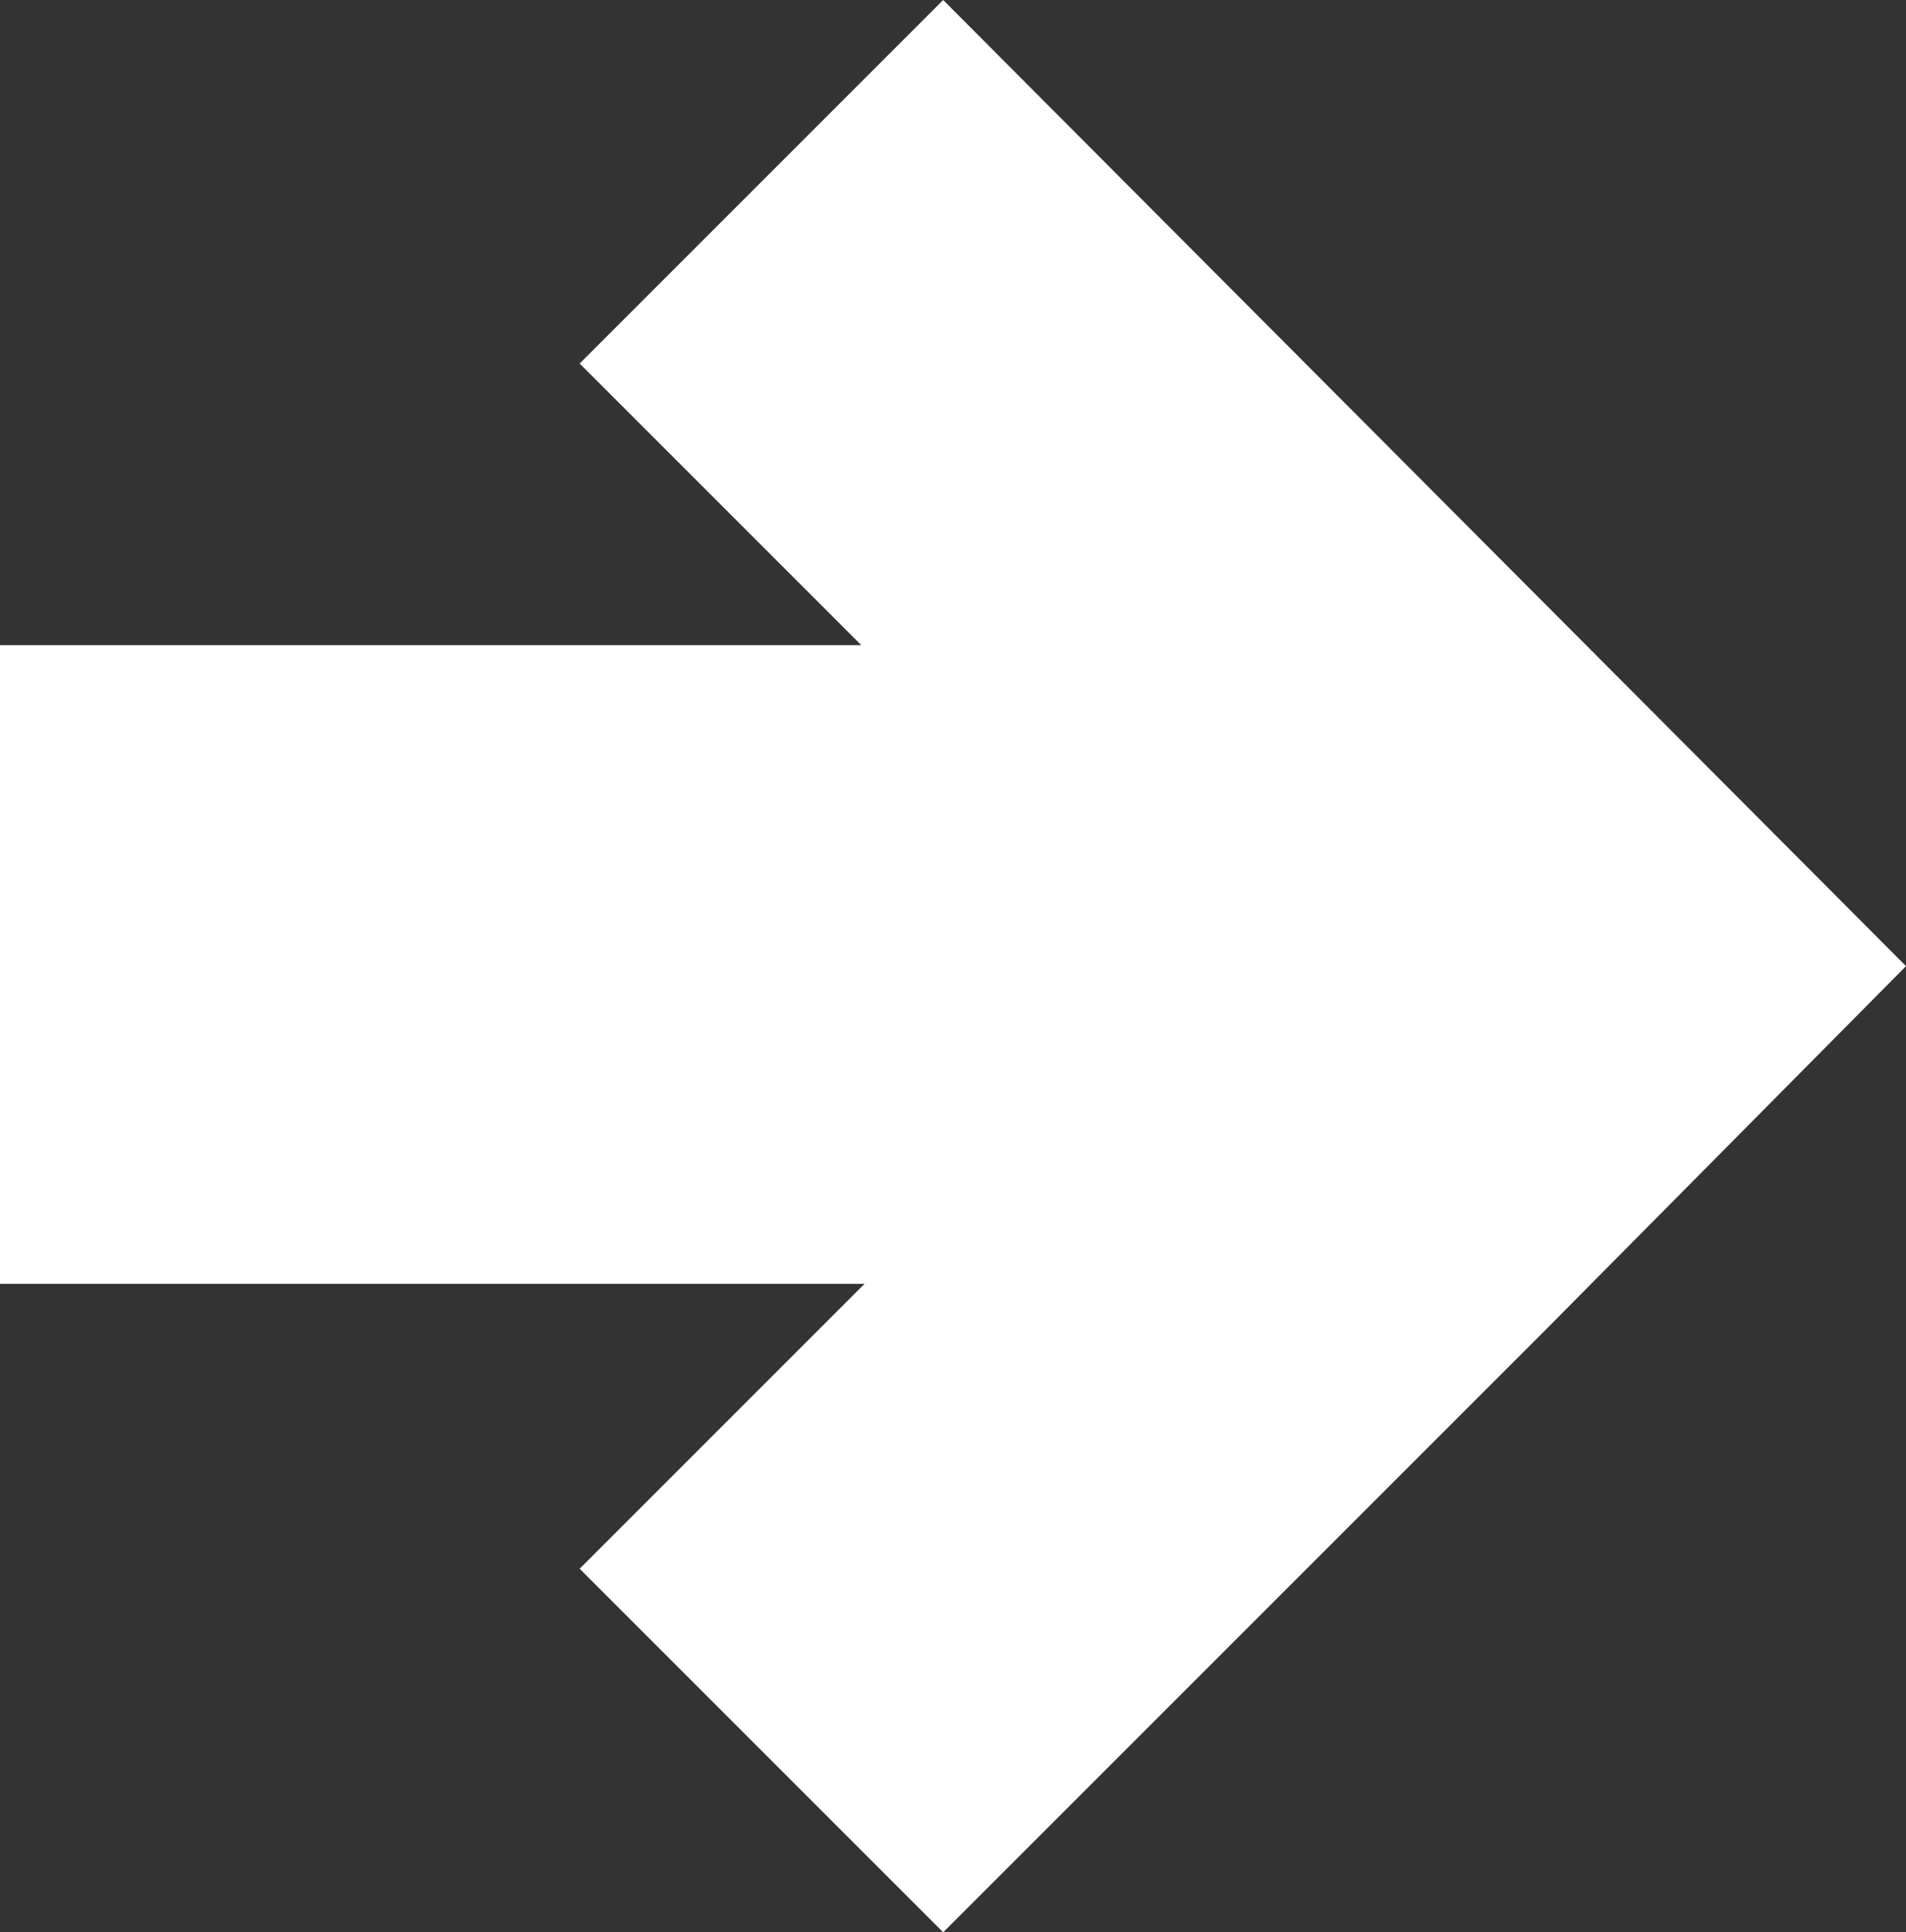
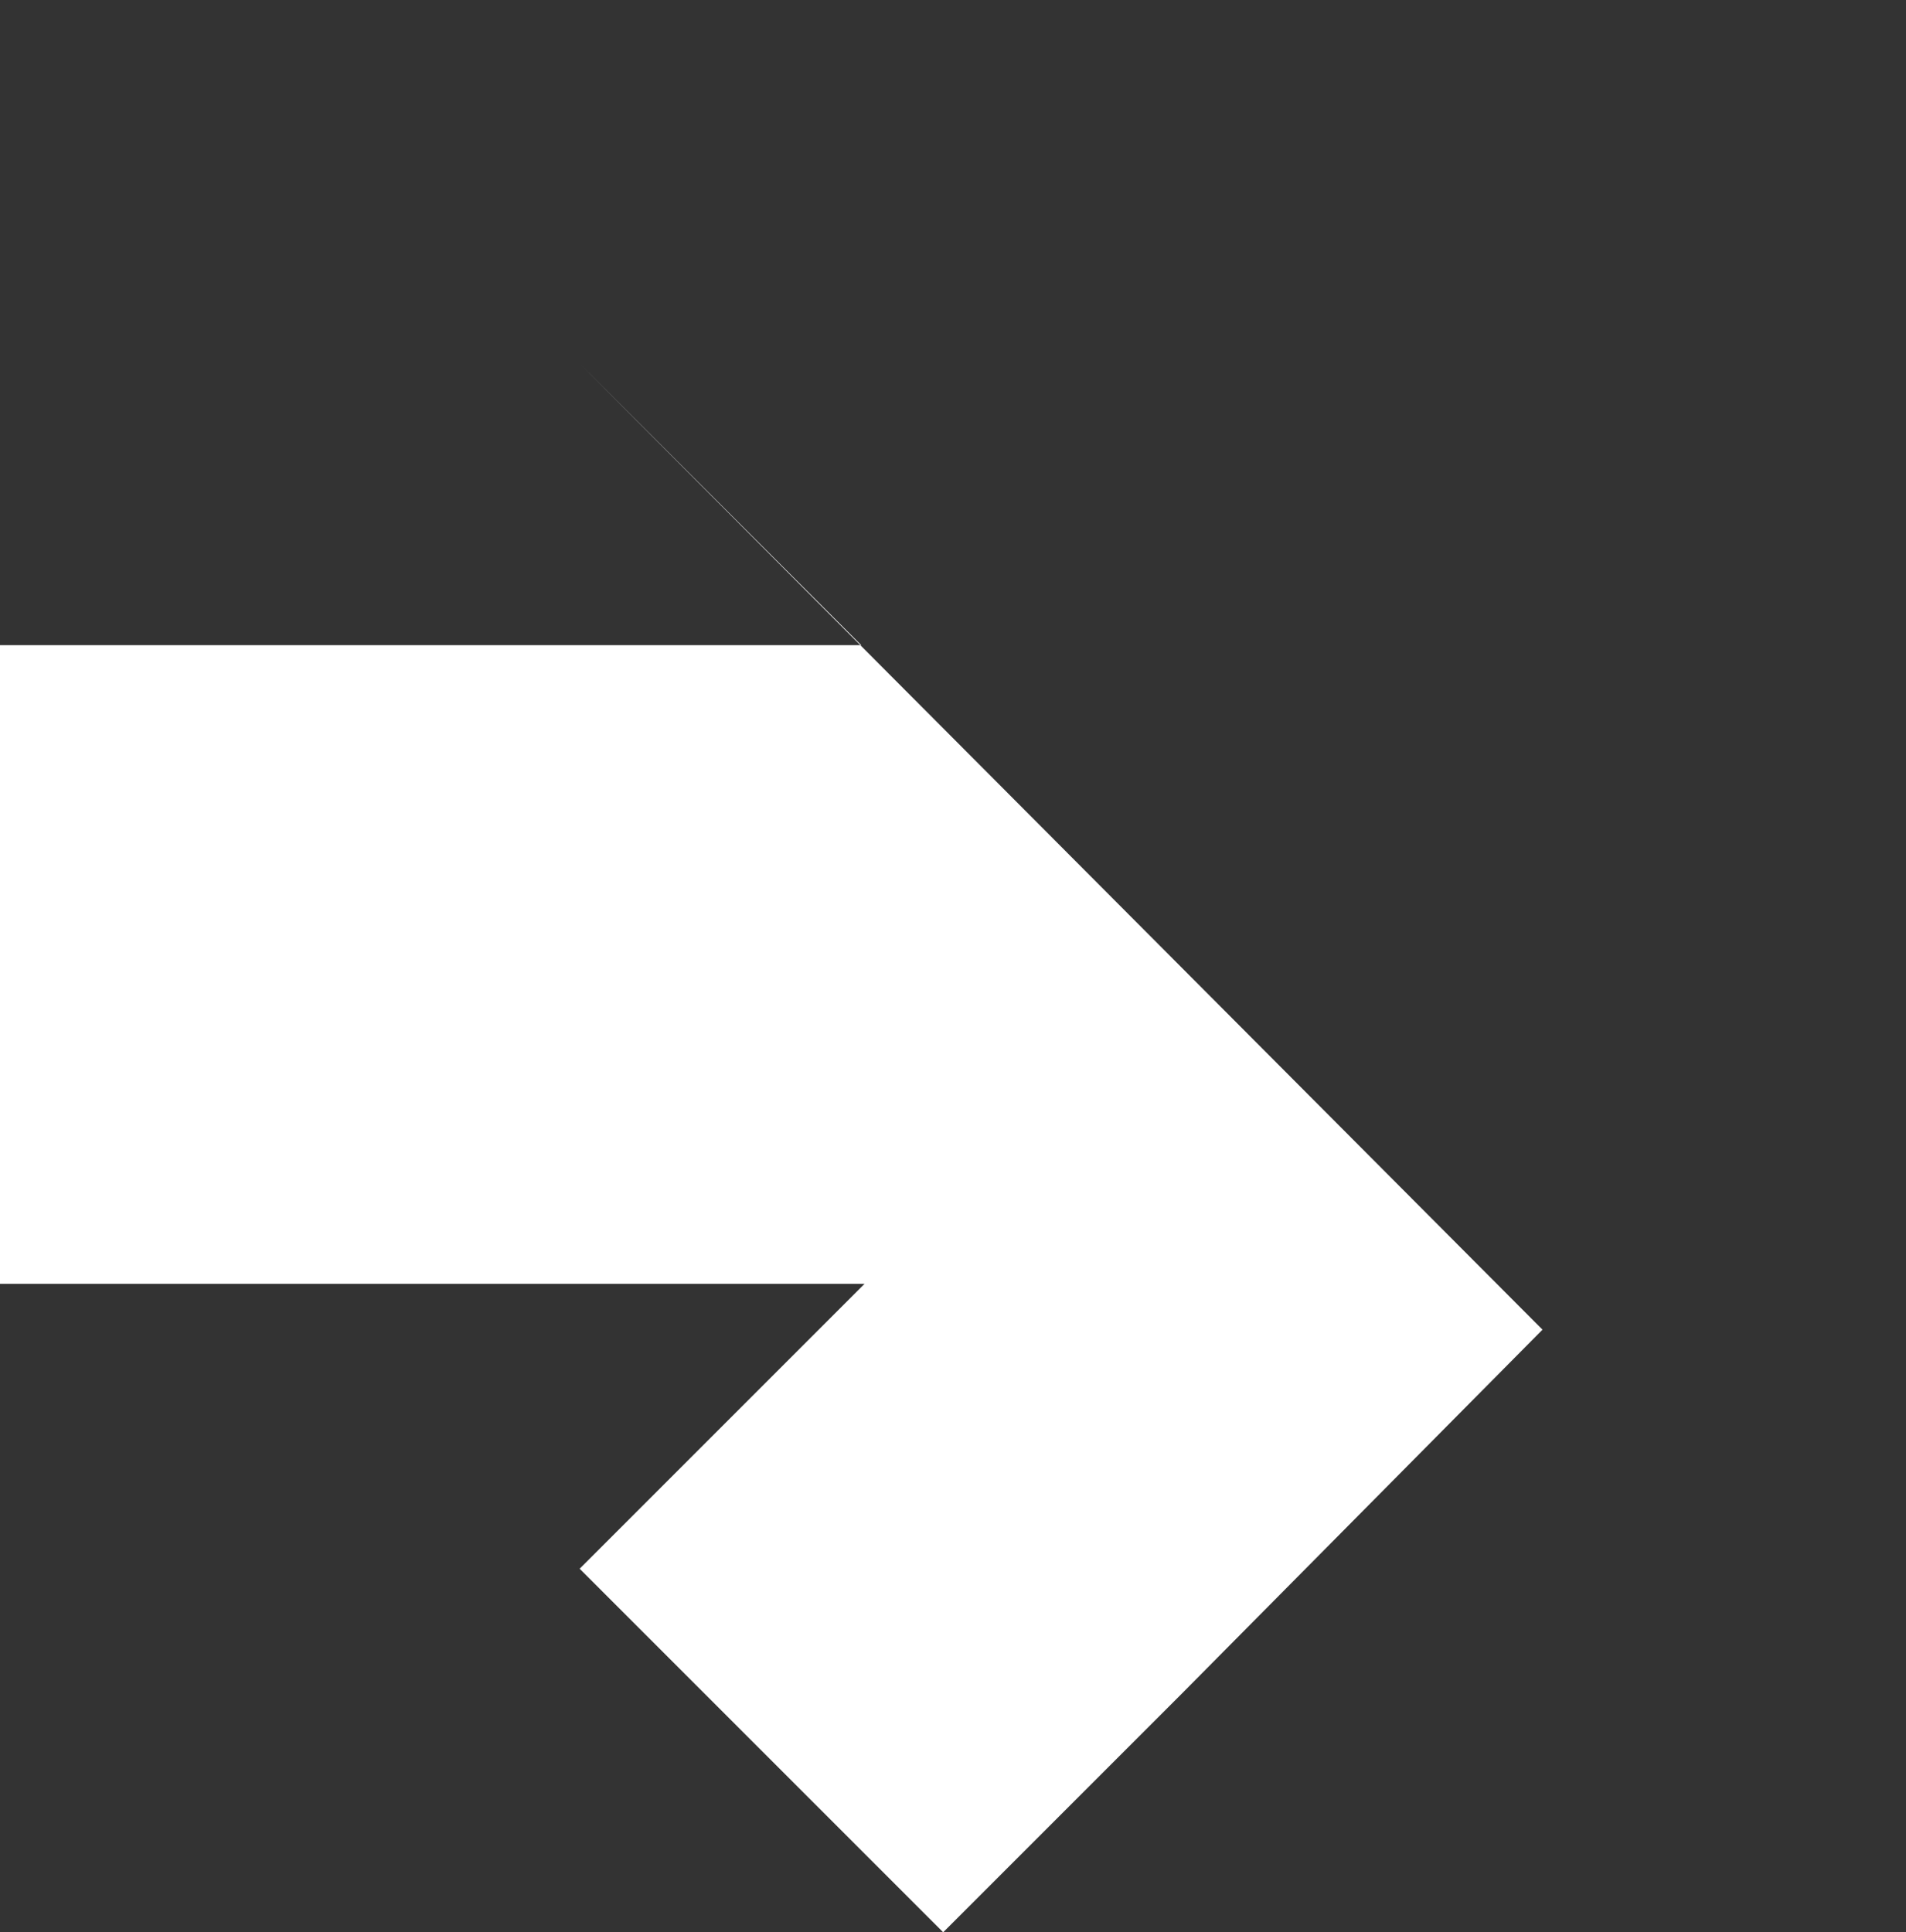
<svg xmlns="http://www.w3.org/2000/svg" width="58.2" height="59" overflow="visible">
  <rect width="100%" height="100%" fill="#333333" stroke="none" />
  <style>.st0{fill:#fff}</style>
-   <path class="st0" d="M17.7 47.9l8.7-8.7H0V19.7h26.3l-8.6-8.6L28.8 0l29.4 29.5-11 11.1L28.8 59zM47.2 40.6l11-11.1z" />
+   <path class="st0" d="M17.7 47.9l8.7-8.7H0V19.7h26.3l-8.6-8.6l29.4 29.5-11 11.1L28.8 59zM47.2 40.6l11-11.1z" />
</svg>